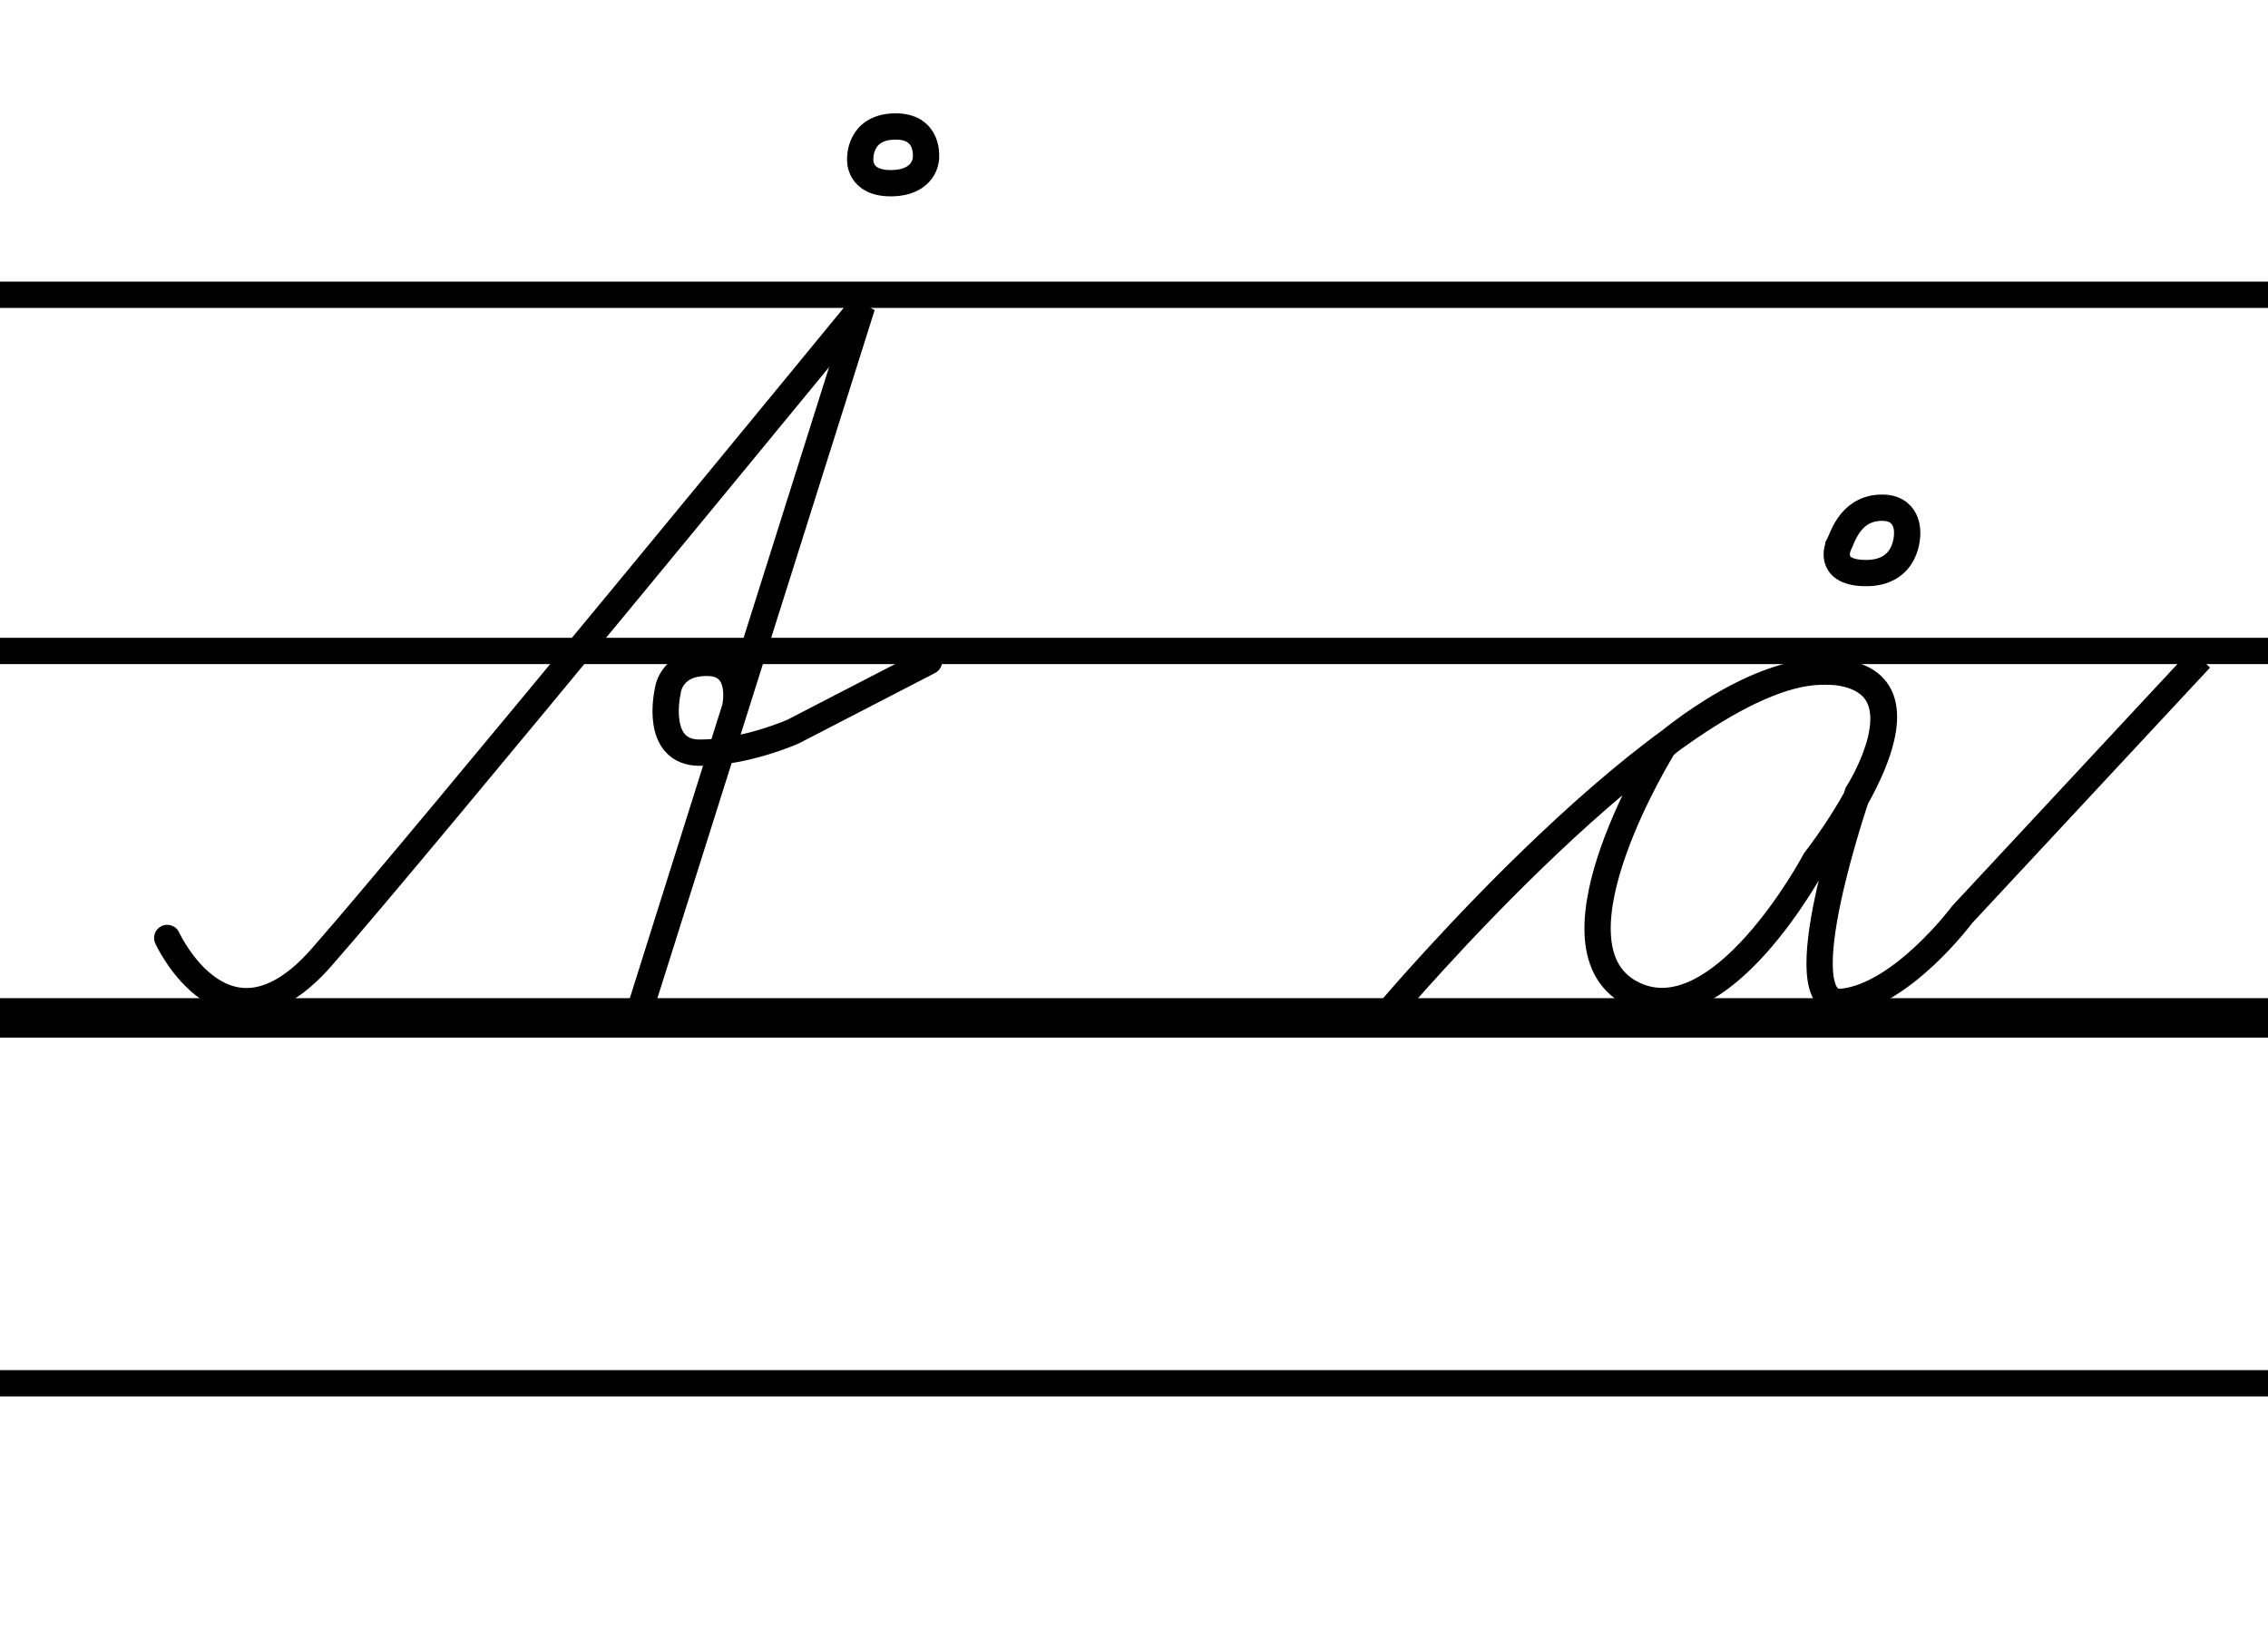
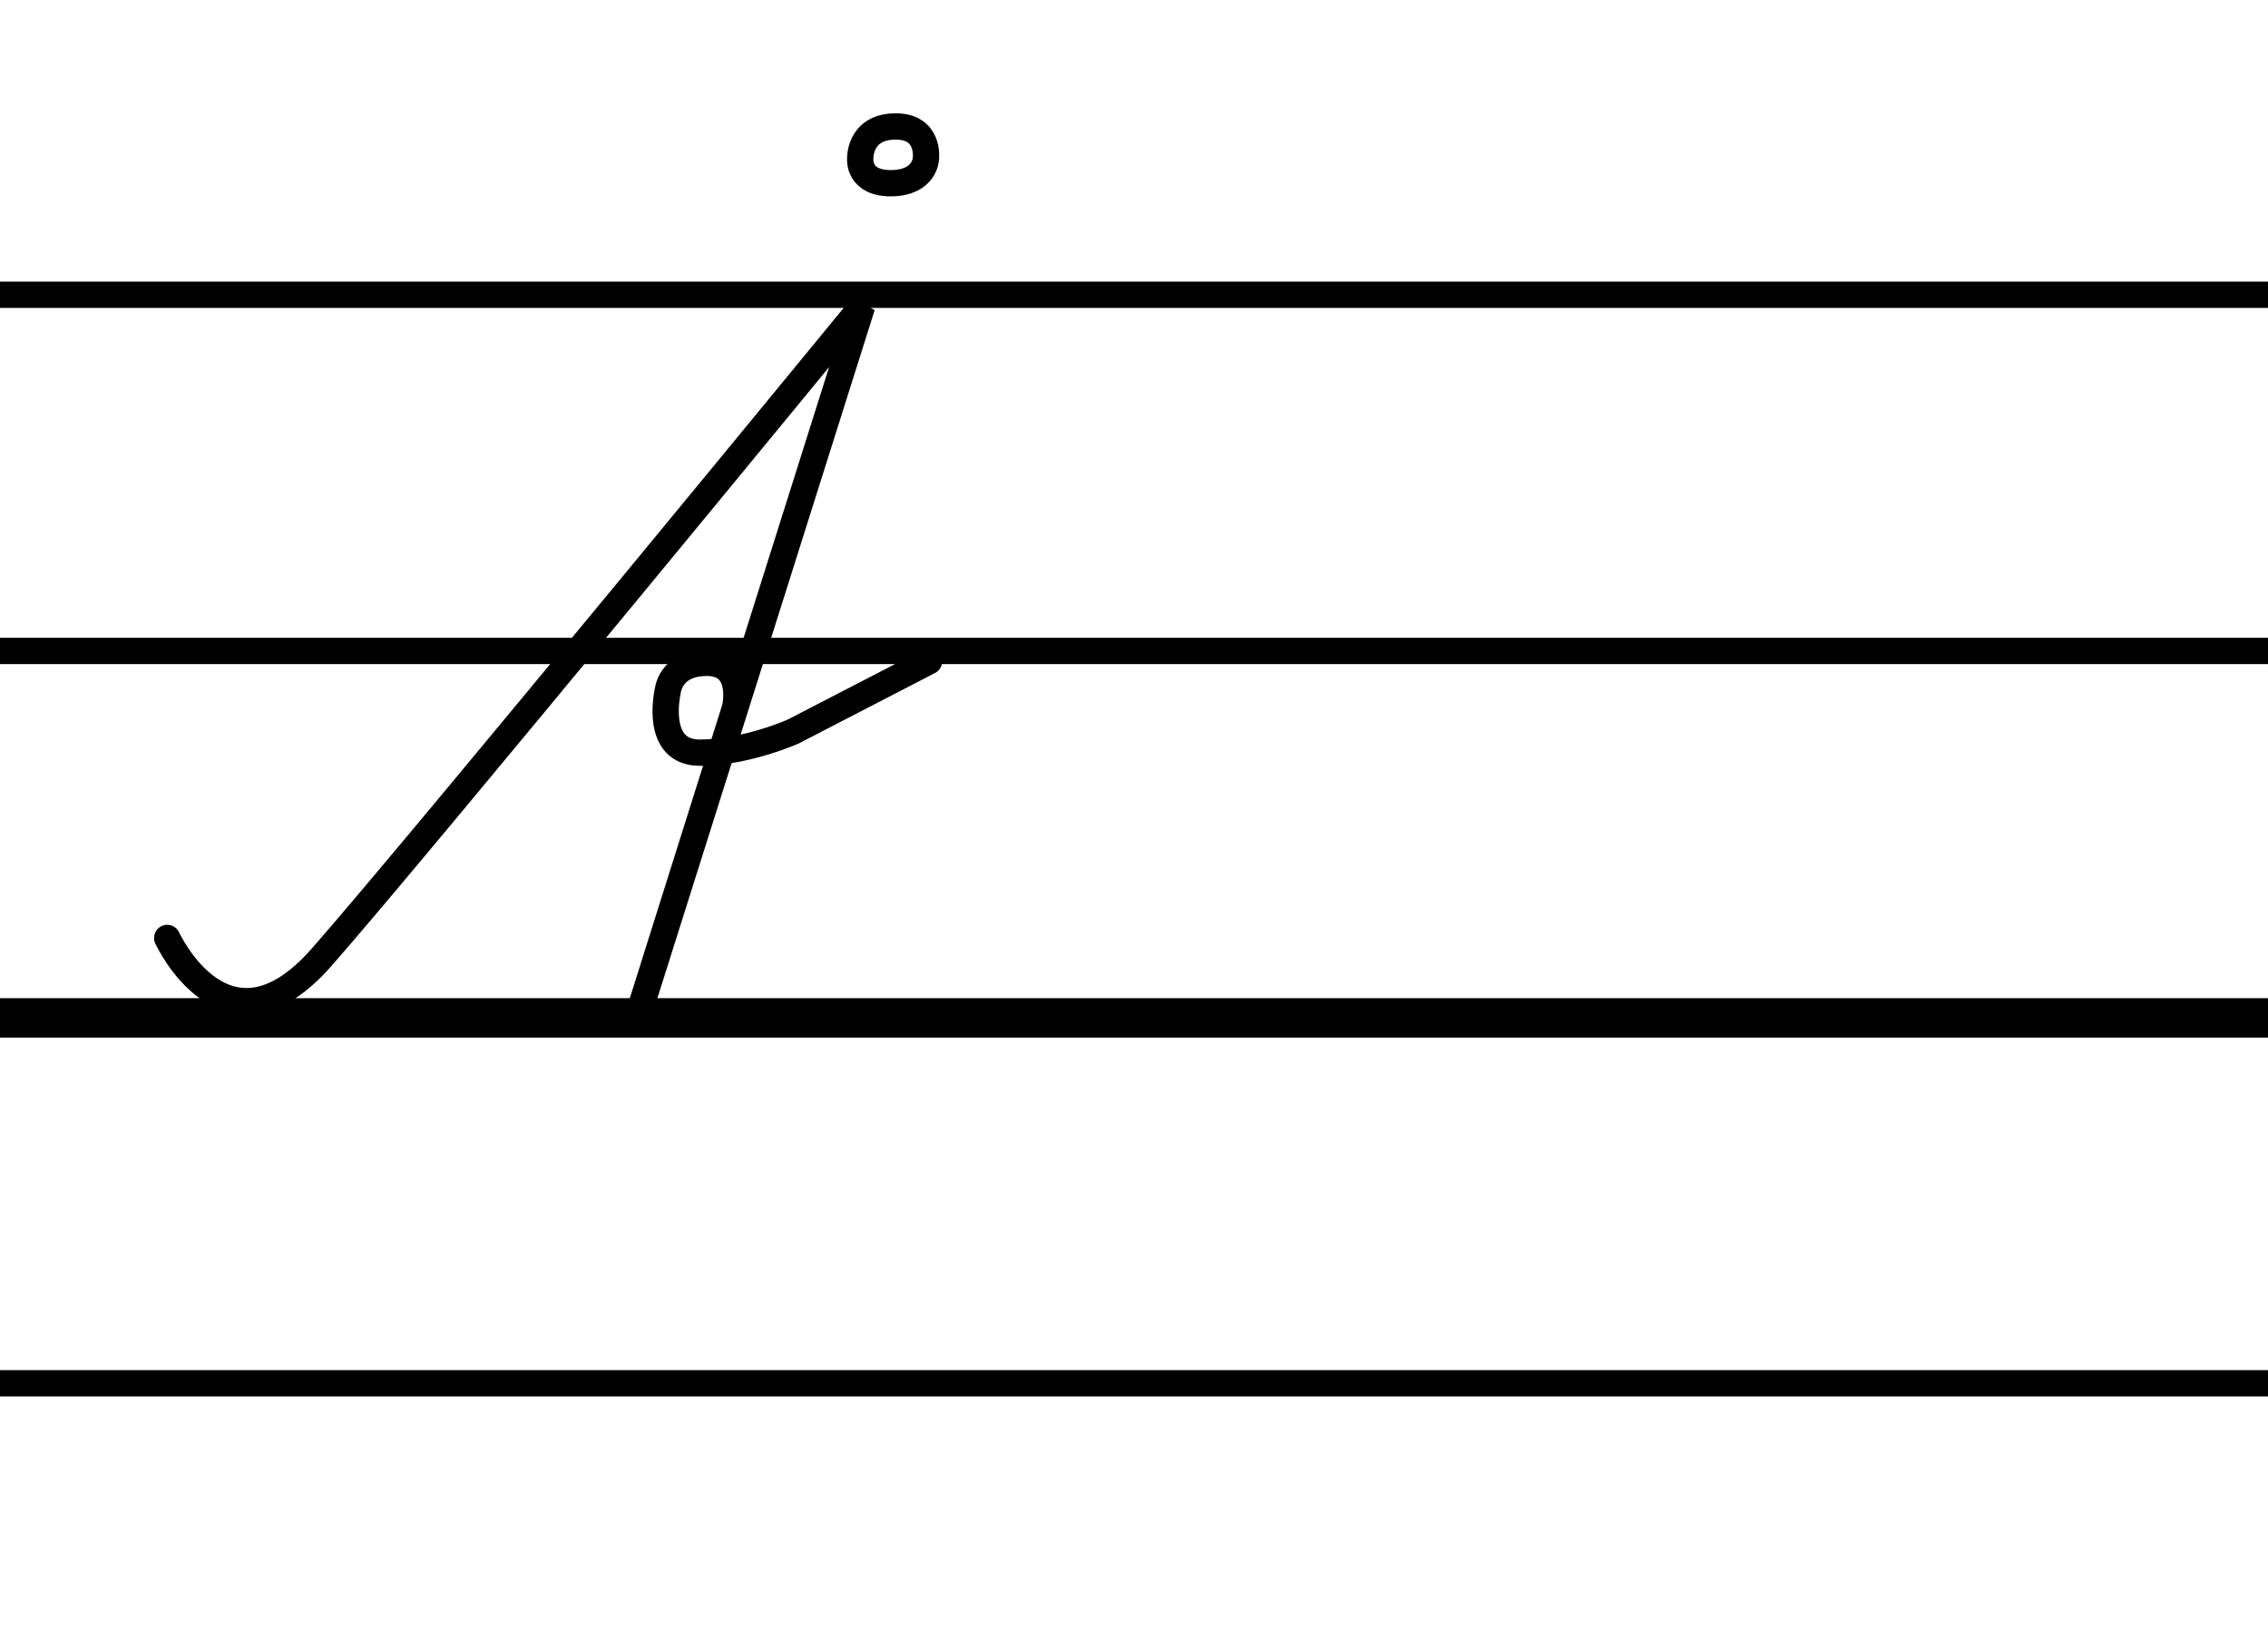
<svg xmlns="http://www.w3.org/2000/svg" width="172.517mm" height="125.426mm" viewBox="0 0 172.517 125.426" version="1.1" id="svg5">
  <defs id="defs2" />
  <g id="layer1">
    <rect style="fill:#ffffff;fill-opacity:1;stroke:none;stroke-width:3.11;stroke-linecap:round;stroke-linejoin:round;stroke-miterlimit:4;stroke-dasharray:none" id="rect2326" width="172.517" height="125.426" x="7.1054274e-15" y="0" ry="0" />
    <path style="fill:none;stroke:#000000;stroke-width:2;stroke-linecap:butt;stroke-linejoin:miter;stroke-miterlimit:4;stroke-dasharray:none;stroke-opacity:1" d="M 172.517,22.426 H 0" id="path881" />
    <path style="fill:none;stroke:#000000;stroke-width:2;stroke-linecap:butt;stroke-linejoin:miter;stroke-miterlimit:4;stroke-dasharray:none;stroke-opacity:1" d="M 172.517,105.239 H 0" id="path1017" />
    <path style="fill:none;stroke:#000000;stroke-width:2;stroke-linecap:butt;stroke-linejoin:miter;stroke-miterlimit:4;stroke-dasharray:none;stroke-opacity:1" d="M 172.517,49.524 H 0" id="path1019" />
    <path style="fill:none;stroke:#000000;stroke-width:3;stroke-linecap:butt;stroke-linejoin:miter;stroke-miterlimit:4;stroke-dasharray:none;stroke-opacity:1" d="M 172.517,77.44 H 0" id="path1021" />
    <path style="fill:none;stroke:#000000;stroke-width:2;stroke-linecap:round;stroke-linejoin:miter;stroke-miterlimit:4;stroke-dasharray:none;stroke-opacity:1" d="m 12.719,71.359 c 0,0 4.46,9.746 11.728,1.487 7.268,-8.259 41.131,-49.555 41.131,-49.555 l -16.766,53.107 7.103,-22.548 c 0,0 0.793,-3.391 -2.098,-3.42 -2.891,-0.029 -3.037,2.219 -3.037,2.219 0,0 -1.051,4.614 2.453,4.614 3.504,0 7.096,-1.606 7.096,-1.606 L 70.665,50.313" id="path1056" />
    <path style="fill:none;stroke:#000000;stroke-width:2;stroke-linecap:butt;stroke-linejoin:miter;stroke-miterlimit:4;stroke-dasharray:none;stroke-opacity:1" d="m 65.433,12.12 c 0,0 -0.124,-2.436 2.602,-2.498 2.726,-0.062 2.395,2.457 2.395,2.457 0,0 -0.062,1.817 -2.602,1.858 -2.54,0.041 -2.395,-1.817 -2.395,-1.817 z" id="path1225" />
-     <path style="fill:none;stroke:#000000;stroke-width:2;stroke-linecap:butt;stroke-linejoin:miter;stroke-miterlimit:4;stroke-dasharray:none;stroke-opacity:1" d="m 105.589,77.031 c 0,0 21.608,-25.58 32.821,-25.93 11.213,-0.35 -0.35,14.367 -0.35,14.367 0,0 -7.3,13.783 -14.075,10.045 -6.775,-3.738 2.57,-18.747 2.57,-18.747 0,0 7.884,-6.862 13.812,-5.519 5.928,1.343 0.934,9.111 0.934,9.111 0,0 -5.665,16.352 -1.139,15.856 4.526,-0.496 9.111,-6.658 9.111,-6.658 l 18.104,-19.448" id="path1406" />
-     <path style="fill:none;stroke:#000000;stroke-width:2;stroke-linecap:butt;stroke-linejoin:miter;stroke-miterlimit:4;stroke-dasharray:none;stroke-opacity:1" d="m 139.842,41.523 c 0.292,-0.526 0.818,-2.745 3.095,-2.891 2.278,-0.146 2.132,1.927 2.132,1.927 0,0 0.118,3.164 -3.329,3.037 -2.767,-0.102 -1.898,-2.073 -1.898,-2.073 z" id="path1408" />
  </g>
</svg>